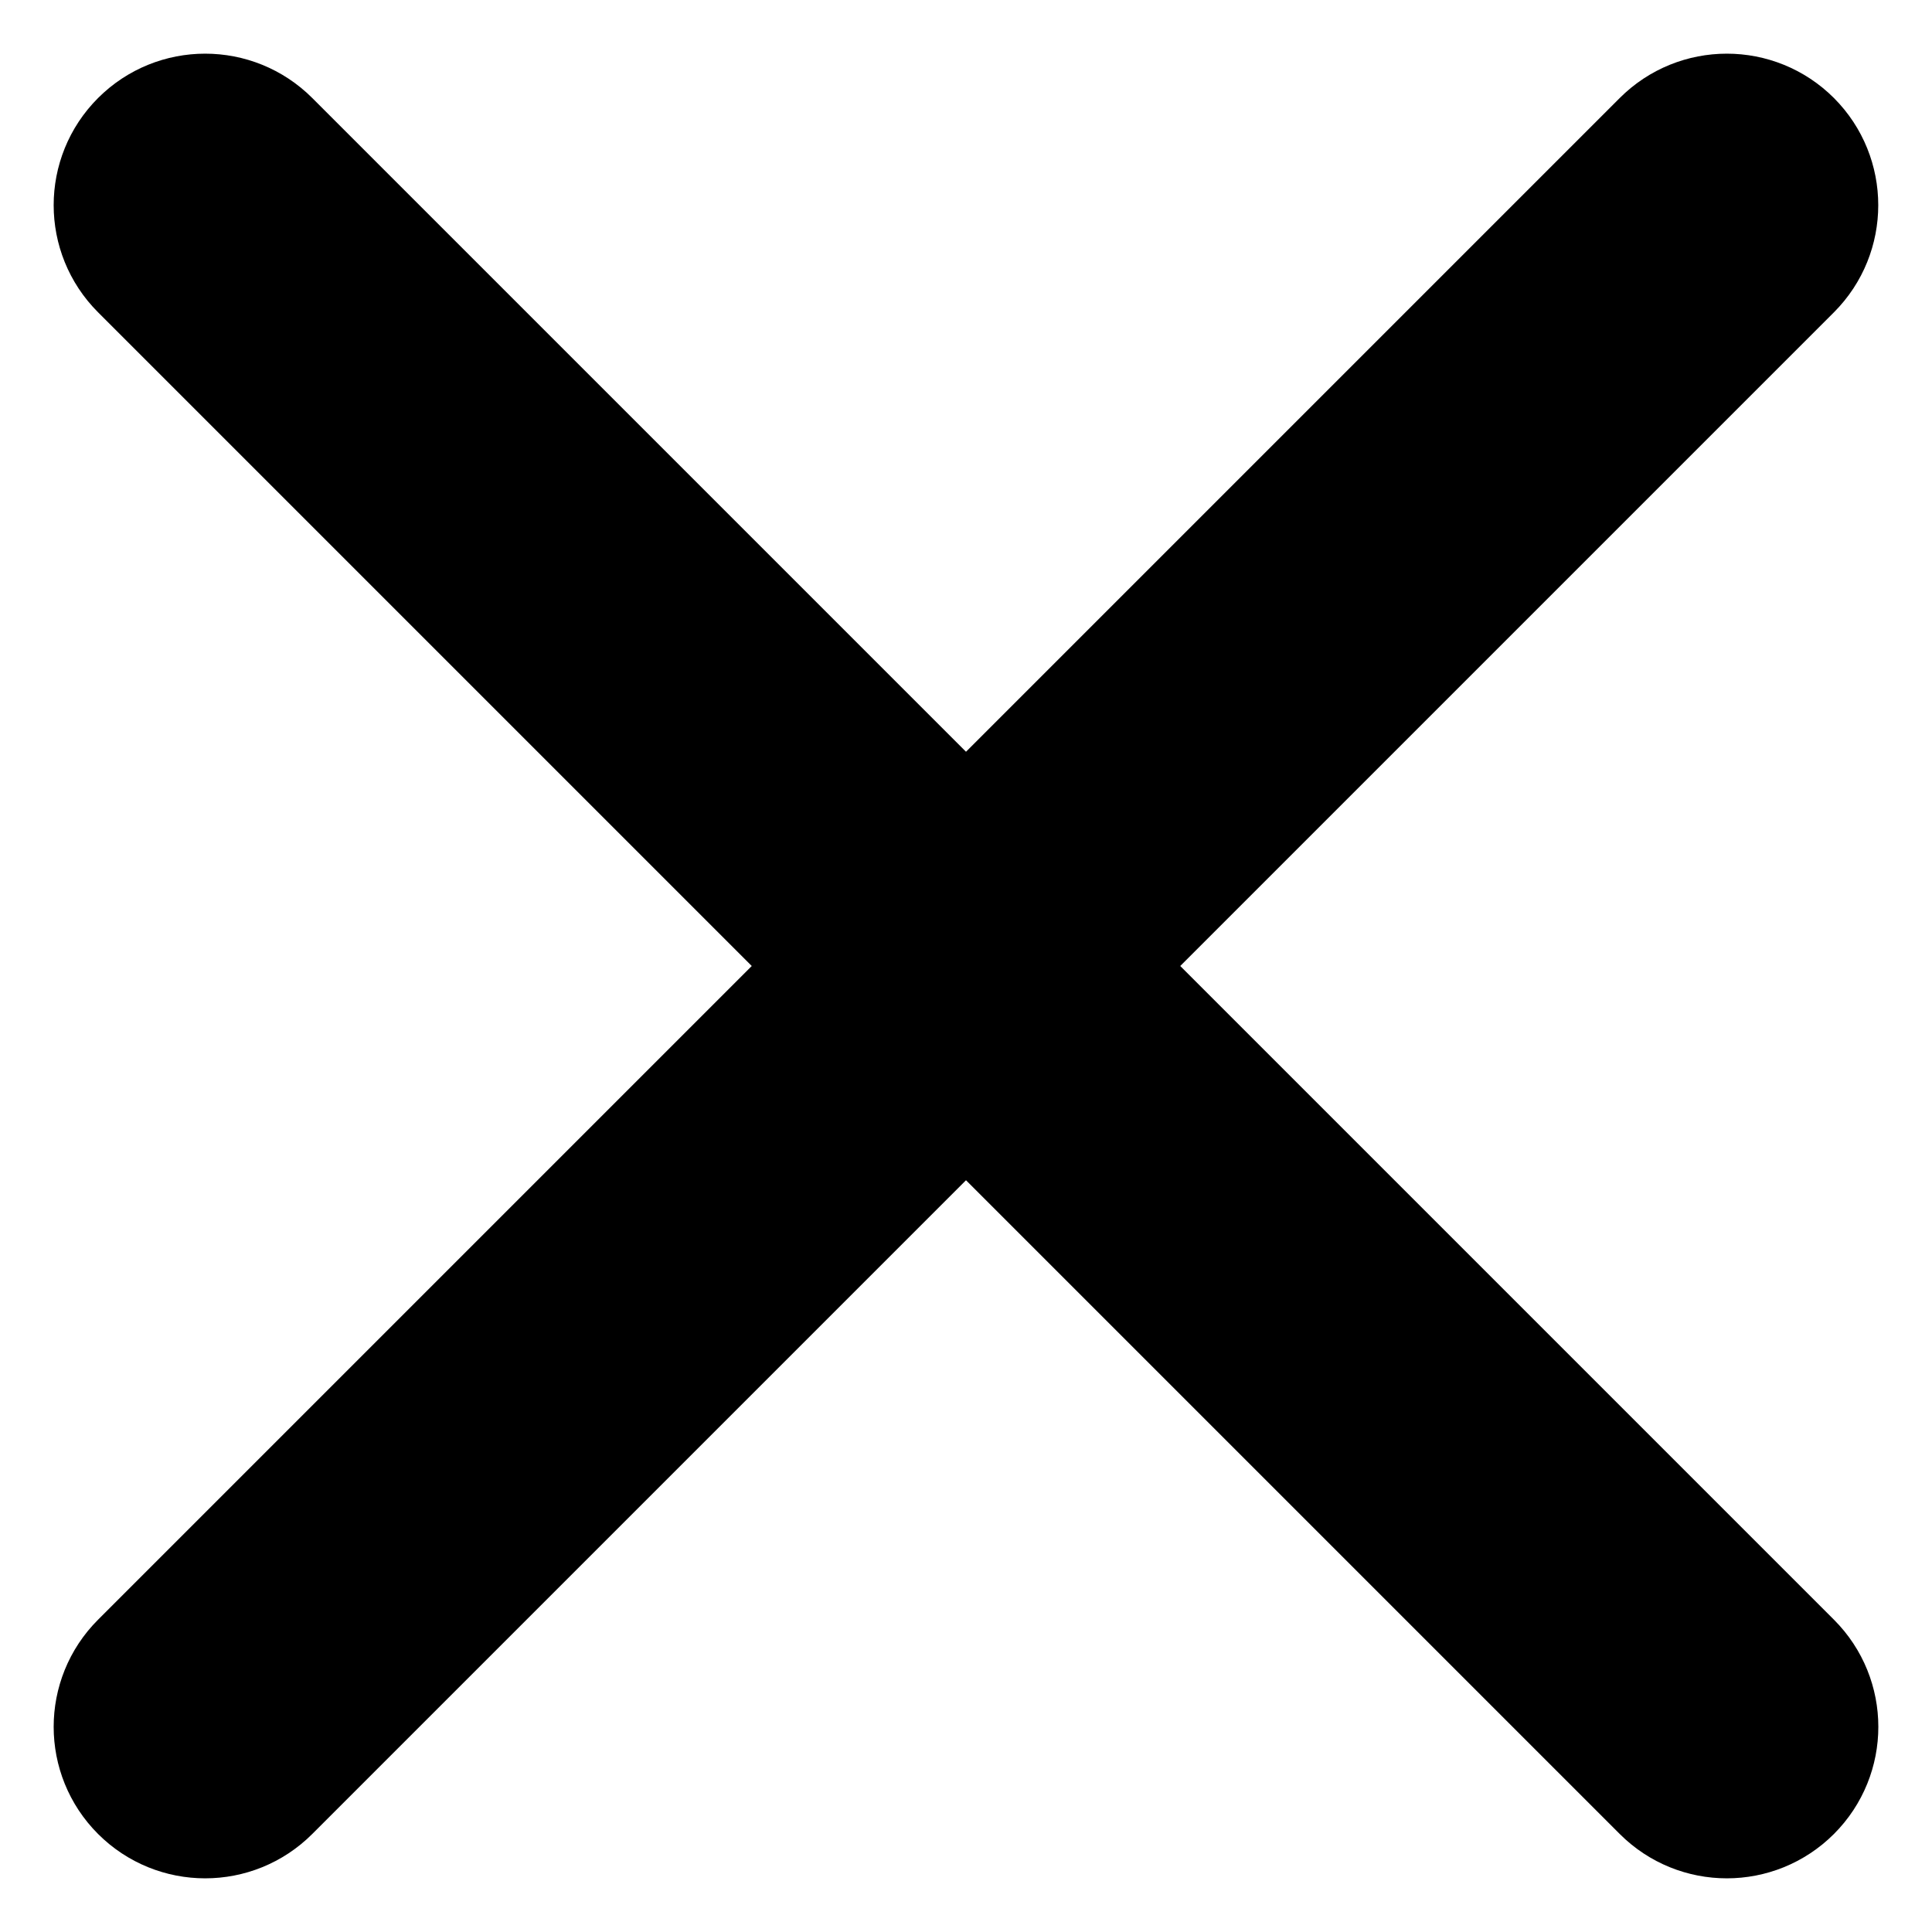
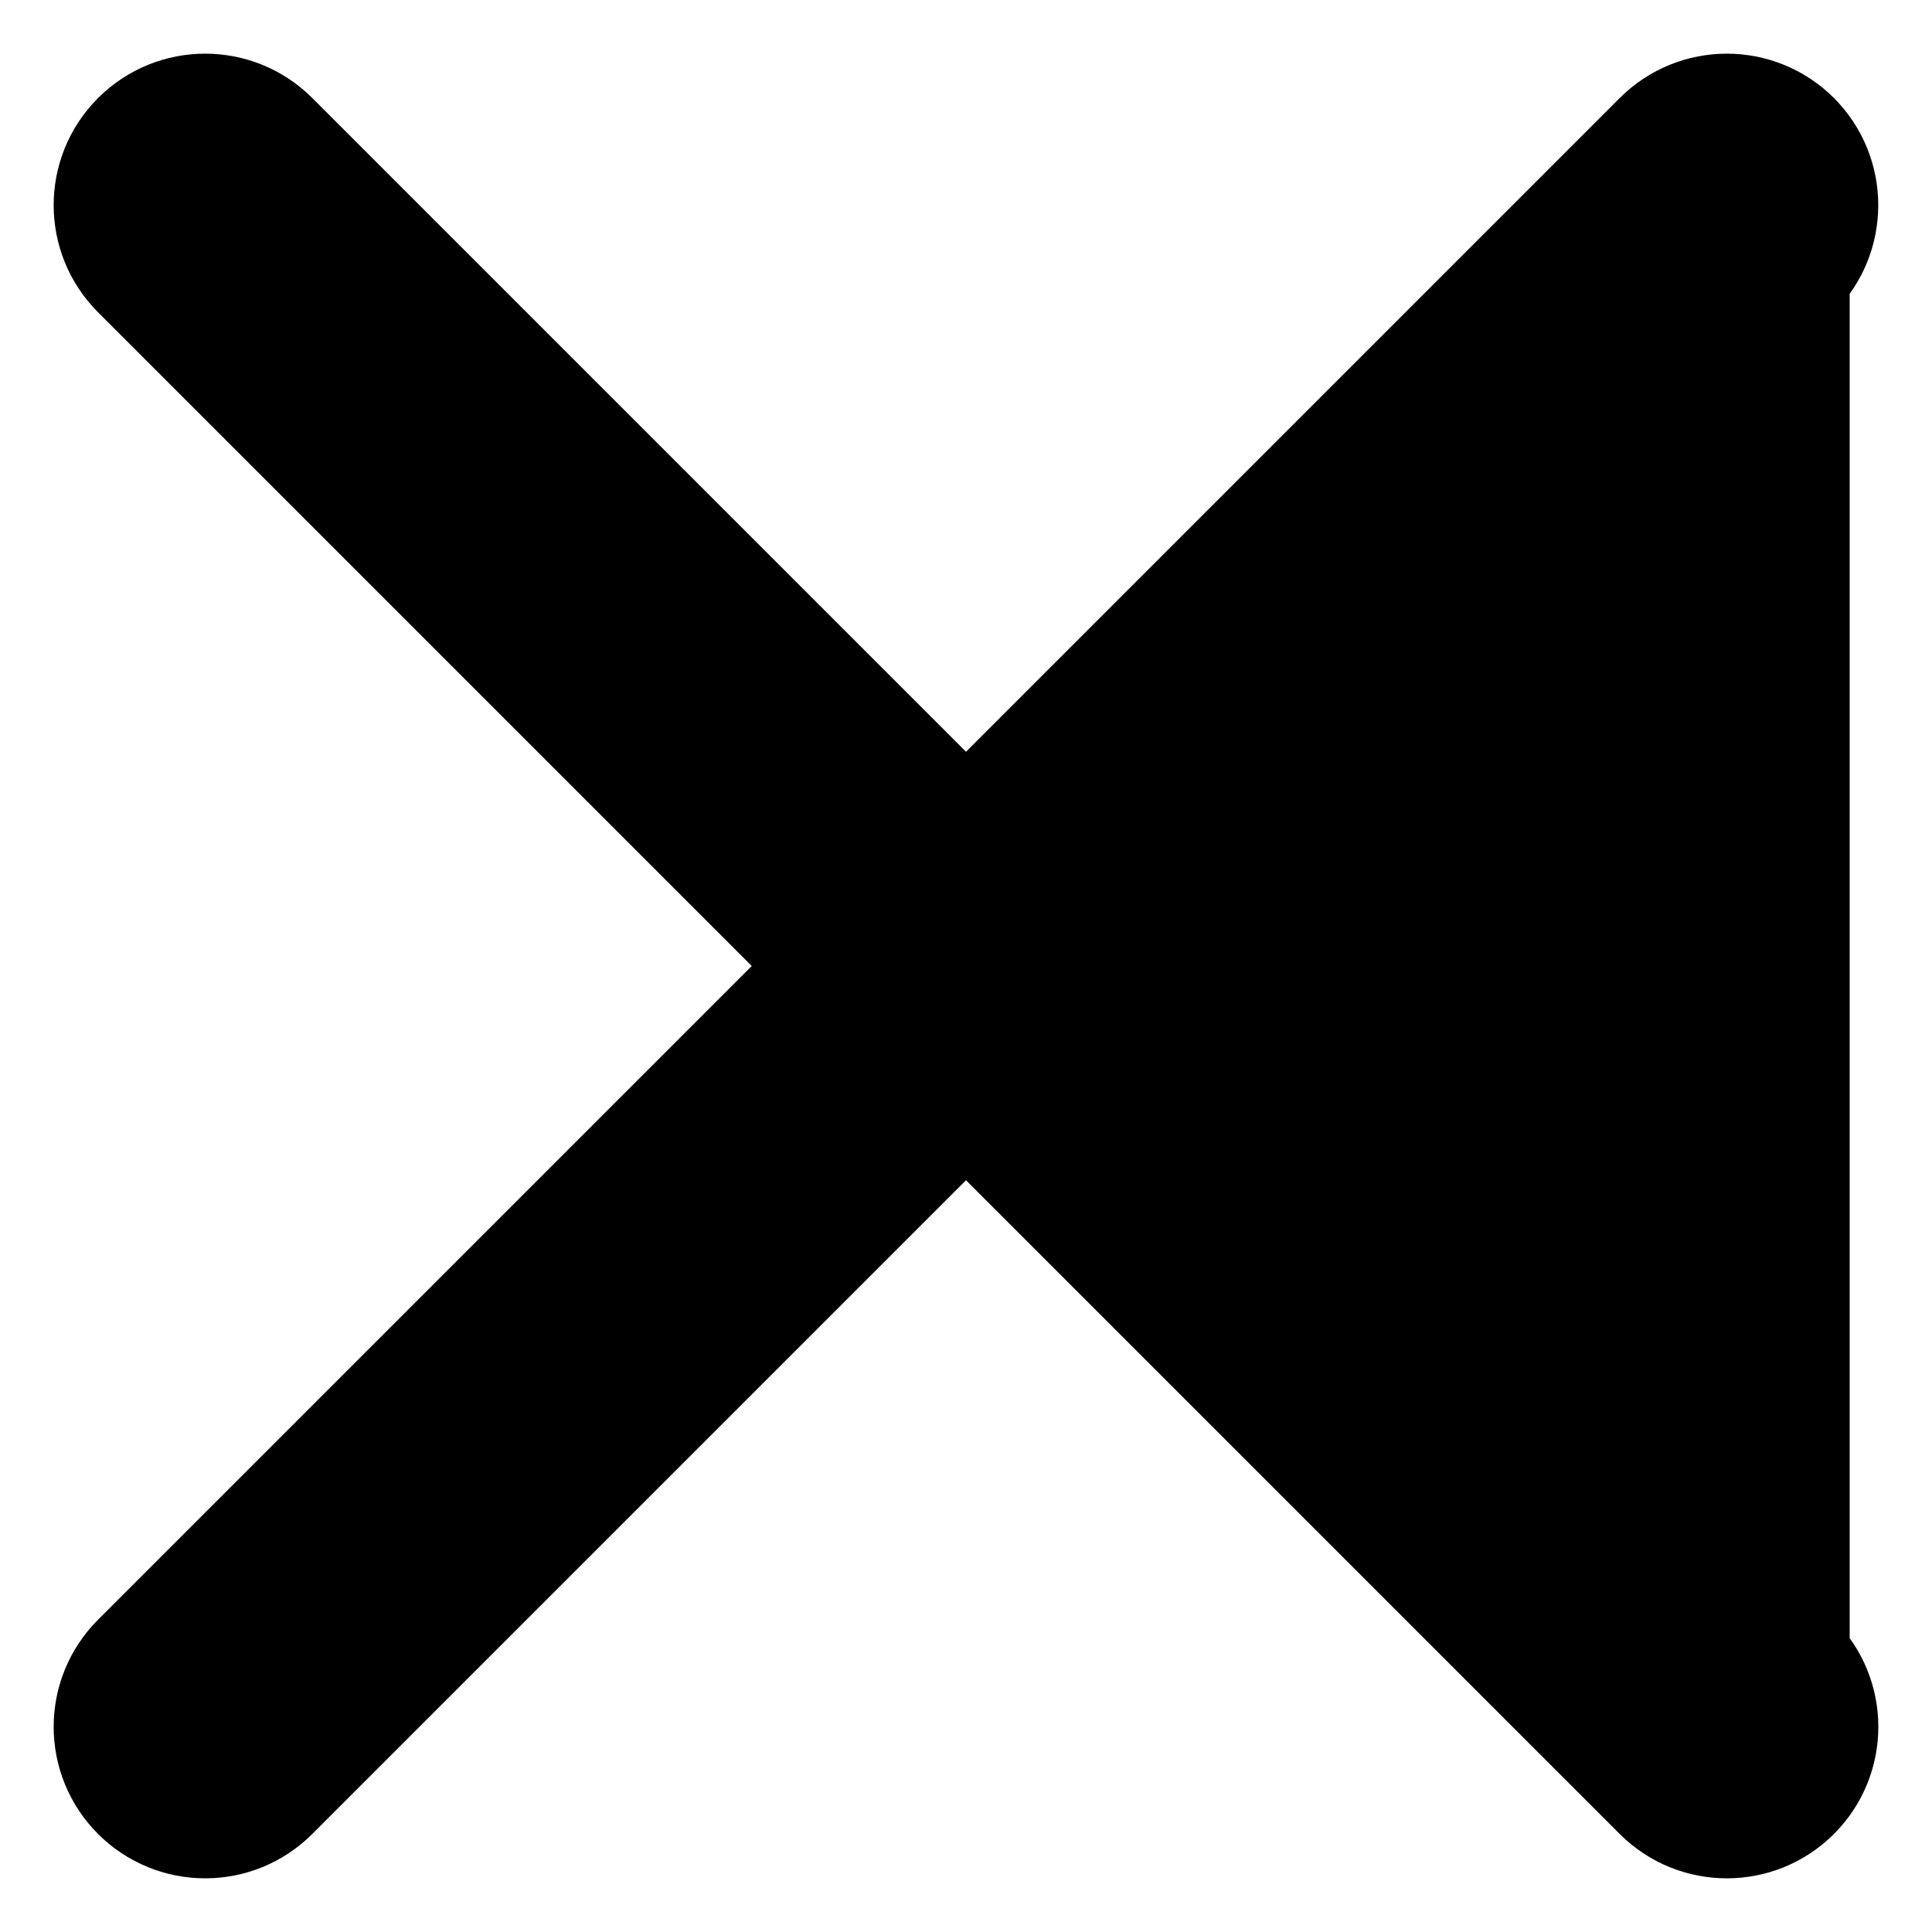
<svg xmlns="http://www.w3.org/2000/svg" width="18" height="18" viewBox="0 0 18 18" fill="none">
-   <path d="M16.733 1.267C16.377 0.911 15.8 0.911 15.444 1.267L9 7.711L2.556 1.267C2.2 0.911 1.623 0.911 1.267 1.267C0.911 1.623 0.911 2.2 1.267 2.556L7.711 9L1.267 15.444C0.911 15.8 0.911 16.377 1.267 16.733C1.623 17.089 2.2 17.089 2.556 16.733L9 10.289L15.444 16.733C15.8 17.089 16.377 17.089 16.733 16.733C17.089 16.377 17.089 15.8 16.733 15.444L10.289 9L16.733 2.556C17.088 2.2 17.088 1.623 16.733 1.267Z" fill="black" stroke="black" />
+   <path d="M16.733 1.267C16.377 0.911 15.8 0.911 15.444 1.267L9 7.711L2.556 1.267C2.2 0.911 1.623 0.911 1.267 1.267C0.911 1.623 0.911 2.2 1.267 2.556L7.711 9L1.267 15.444C0.911 15.8 0.911 16.377 1.267 16.733C1.623 17.089 2.2 17.089 2.556 16.733L9 10.289L15.444 16.733C15.8 17.089 16.377 17.089 16.733 16.733C17.089 16.377 17.089 15.8 16.733 15.444L16.733 2.556C17.088 2.2 17.088 1.623 16.733 1.267Z" fill="black" stroke="black" />
</svg>